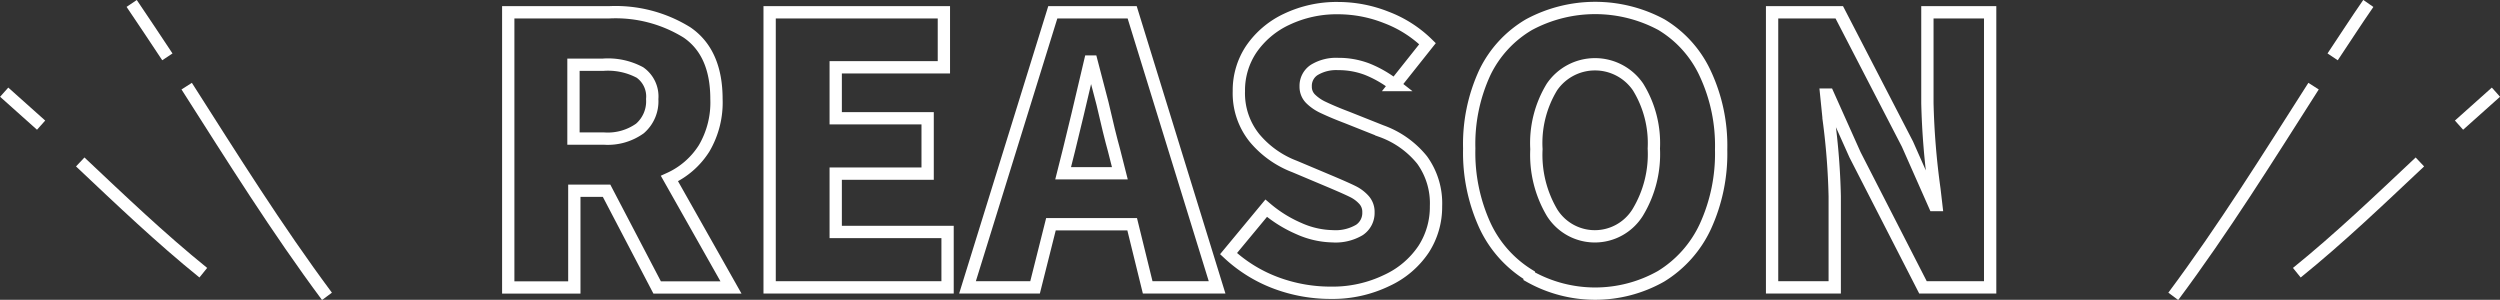
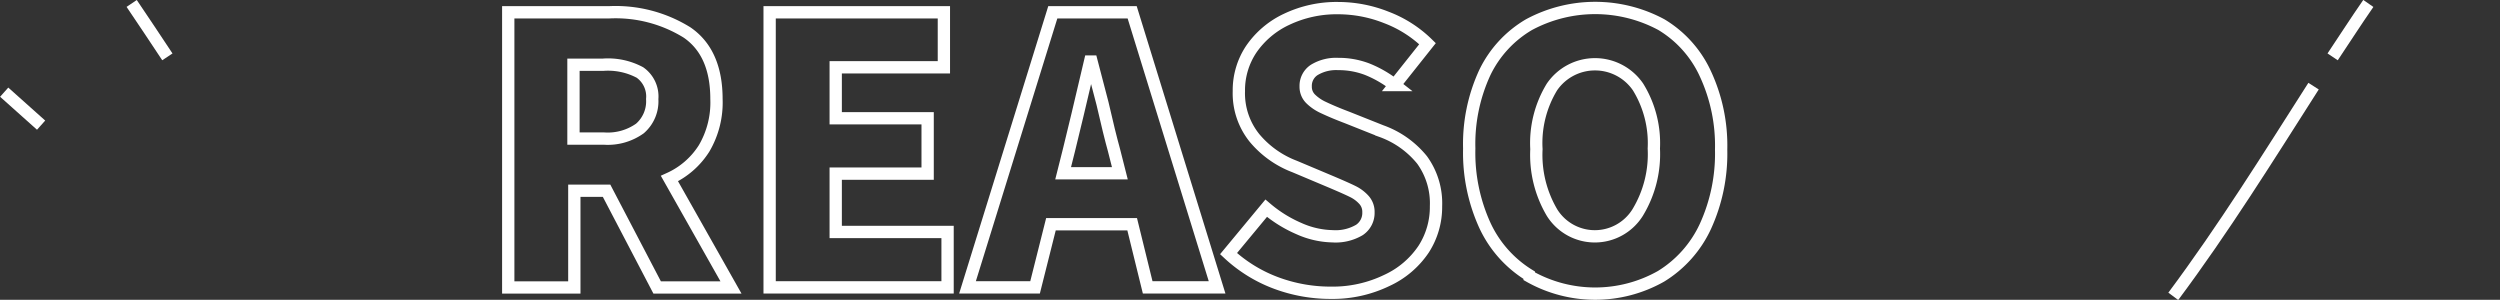
<svg xmlns="http://www.w3.org/2000/svg" viewBox="0 0 203.15 24.36">
  <rect x="0" y="0" width="203.15" height="24.36" fill="#333333" stroke="none" />
  <defs>
    <style>.cls-1{fill:none;stroke:#fff;stroke-miterlimit:10;}</style>
  </defs>
  <g id="レイヤー_2" data-name="レイヤー 2">
    <g id="レイヤー_1-2" data-name="レイヤー 1">
      <path class="cls-1" d="M49.49,1a11,11,0,0,1,6.34,1.64q2.39,1.64,2.39,5.41a7.35,7.35,0,0,1-1,4,6.5,6.5,0,0,1-2.82,2.46l5,8.85h-6l-4.11-7.86H46.67v7.86H41.3V1Zm-.42,10.26A4.5,4.5,0,0,0,52,10.44a2.92,2.92,0,0,0,1-2.39,2.38,2.38,0,0,0-1-2.16,5.51,5.51,0,0,0-3-.63h-2.4v6Z" />
      <path class="cls-1" d="M62.54,23.35V1H76.7V5.47H67.91V9.61h7.47v4.5H67.91v4.74H77v4.5Z" />
      <path class="cls-1" d="M78.62,23.35,85.55,1H92L98.9,23.35H93.26L92,18.22h-6.6l-1.29,5.13Zm7.77-9.27H91l-.48-1.89q-.36-1.29-.93-3.78L88.7,5h-.12q-1.17,5-1.71,7.17Z" />
      <path class="cls-1" d="M103.71,23a11.63,11.63,0,0,1-3.88-2.39l3.06-3.69a10.52,10.52,0,0,0,2.65,1.65,7,7,0,0,0,2.75.63,3.8,3.8,0,0,0,2.17-.51,1.66,1.66,0,0,0,.74-1.44,1.44,1.44,0,0,0-.36-1,3,3,0,0,0-.9-.68q-.54-.27-1.89-.84l-2.85-1.2a7.88,7.88,0,0,1-3.26-2.32,5.78,5.78,0,0,1-1.27-3.8,6,6,0,0,1,1-3.4,7.15,7.15,0,0,1,2.9-2.45,9.45,9.45,0,0,1,4.17-.9,10.64,10.64,0,0,1,3.9.75A9.68,9.68,0,0,1,116,3.55l-2.67,3.36a9.11,9.11,0,0,0-2.24-1.29,6.49,6.49,0,0,0-2.35-.42,3.42,3.42,0,0,0-1.94.48,1.54,1.54,0,0,0-.7,1.35,1.37,1.37,0,0,0,.4,1,3.6,3.6,0,0,0,1,.69c.4.19,1,.46,1.95.82l2.79,1.11A7.51,7.51,0,0,1,115.56,13a6,6,0,0,1,1.13,3.76,6.32,6.32,0,0,1-1,3.48,7.23,7.23,0,0,1-3,2.55,10.09,10.09,0,0,1-4.54,1A12.65,12.65,0,0,1,103.71,23Z" />
      <path class="cls-1" d="M124.26,22.36a9.36,9.36,0,0,1-3.6-4.05,14.21,14.21,0,0,1-1.27-6.24,13.82,13.82,0,0,1,1.27-6.18A9.08,9.08,0,0,1,124.25,2,11.36,11.36,0,0,1,135,2a9.06,9.06,0,0,1,3.58,4,13.82,13.82,0,0,1,1.28,6.16,14.21,14.21,0,0,1-1.28,6.24,9.36,9.36,0,0,1-3.6,4.05,10.87,10.87,0,0,1-10.71,0Zm8.84-5.13a9.13,9.13,0,0,0,1.29-5.16,8.7,8.7,0,0,0-1.28-5,4.24,4.24,0,0,0-7,0,8.75,8.75,0,0,0-1.26,5.05,9.21,9.21,0,0,0,1.27,5.16,4.1,4.1,0,0,0,6.95,0Z" />
-       <path class="cls-1" d="M144,1h5.46L155,11.71l2.19,4.95h.15l-.15-1.29a60.74,60.74,0,0,1-.57-7V1h5.1V23.35h-5.46l-5.52-10.77-2.19-4.89h-.15l.21,2.07a56.14,56.14,0,0,1,.48,6.18v7.41H144Z" />
      <path class="cls-1" d="M188,7c-3.74,5.86-7.3,11.58-11.4,17.08" />
      <path class="cls-1" d="M192.45.28c-1,1.44-1.93,2.89-2.9,4.34" />
-       <path class="cls-1" d="M196.64,13.16c-3.32,3.12-6.5,6.17-10,9" />
-       <path class="cls-1" d="M202.82,7.49l-3,2.68" />
-       <path class="cls-1" d="M15.17,7c3.74,5.86,7.31,11.58,11.4,17.08" />
      <path class="cls-1" d="M10.7.28q1.46,2.16,2.9,4.34" />
-       <path class="cls-1" d="M6.52,13.16c3.31,3.12,6.5,6.17,10,9" />
      <path class="cls-1" d="M.34,7.49l3,2.68" />
    </g>
  </g>
</svg>